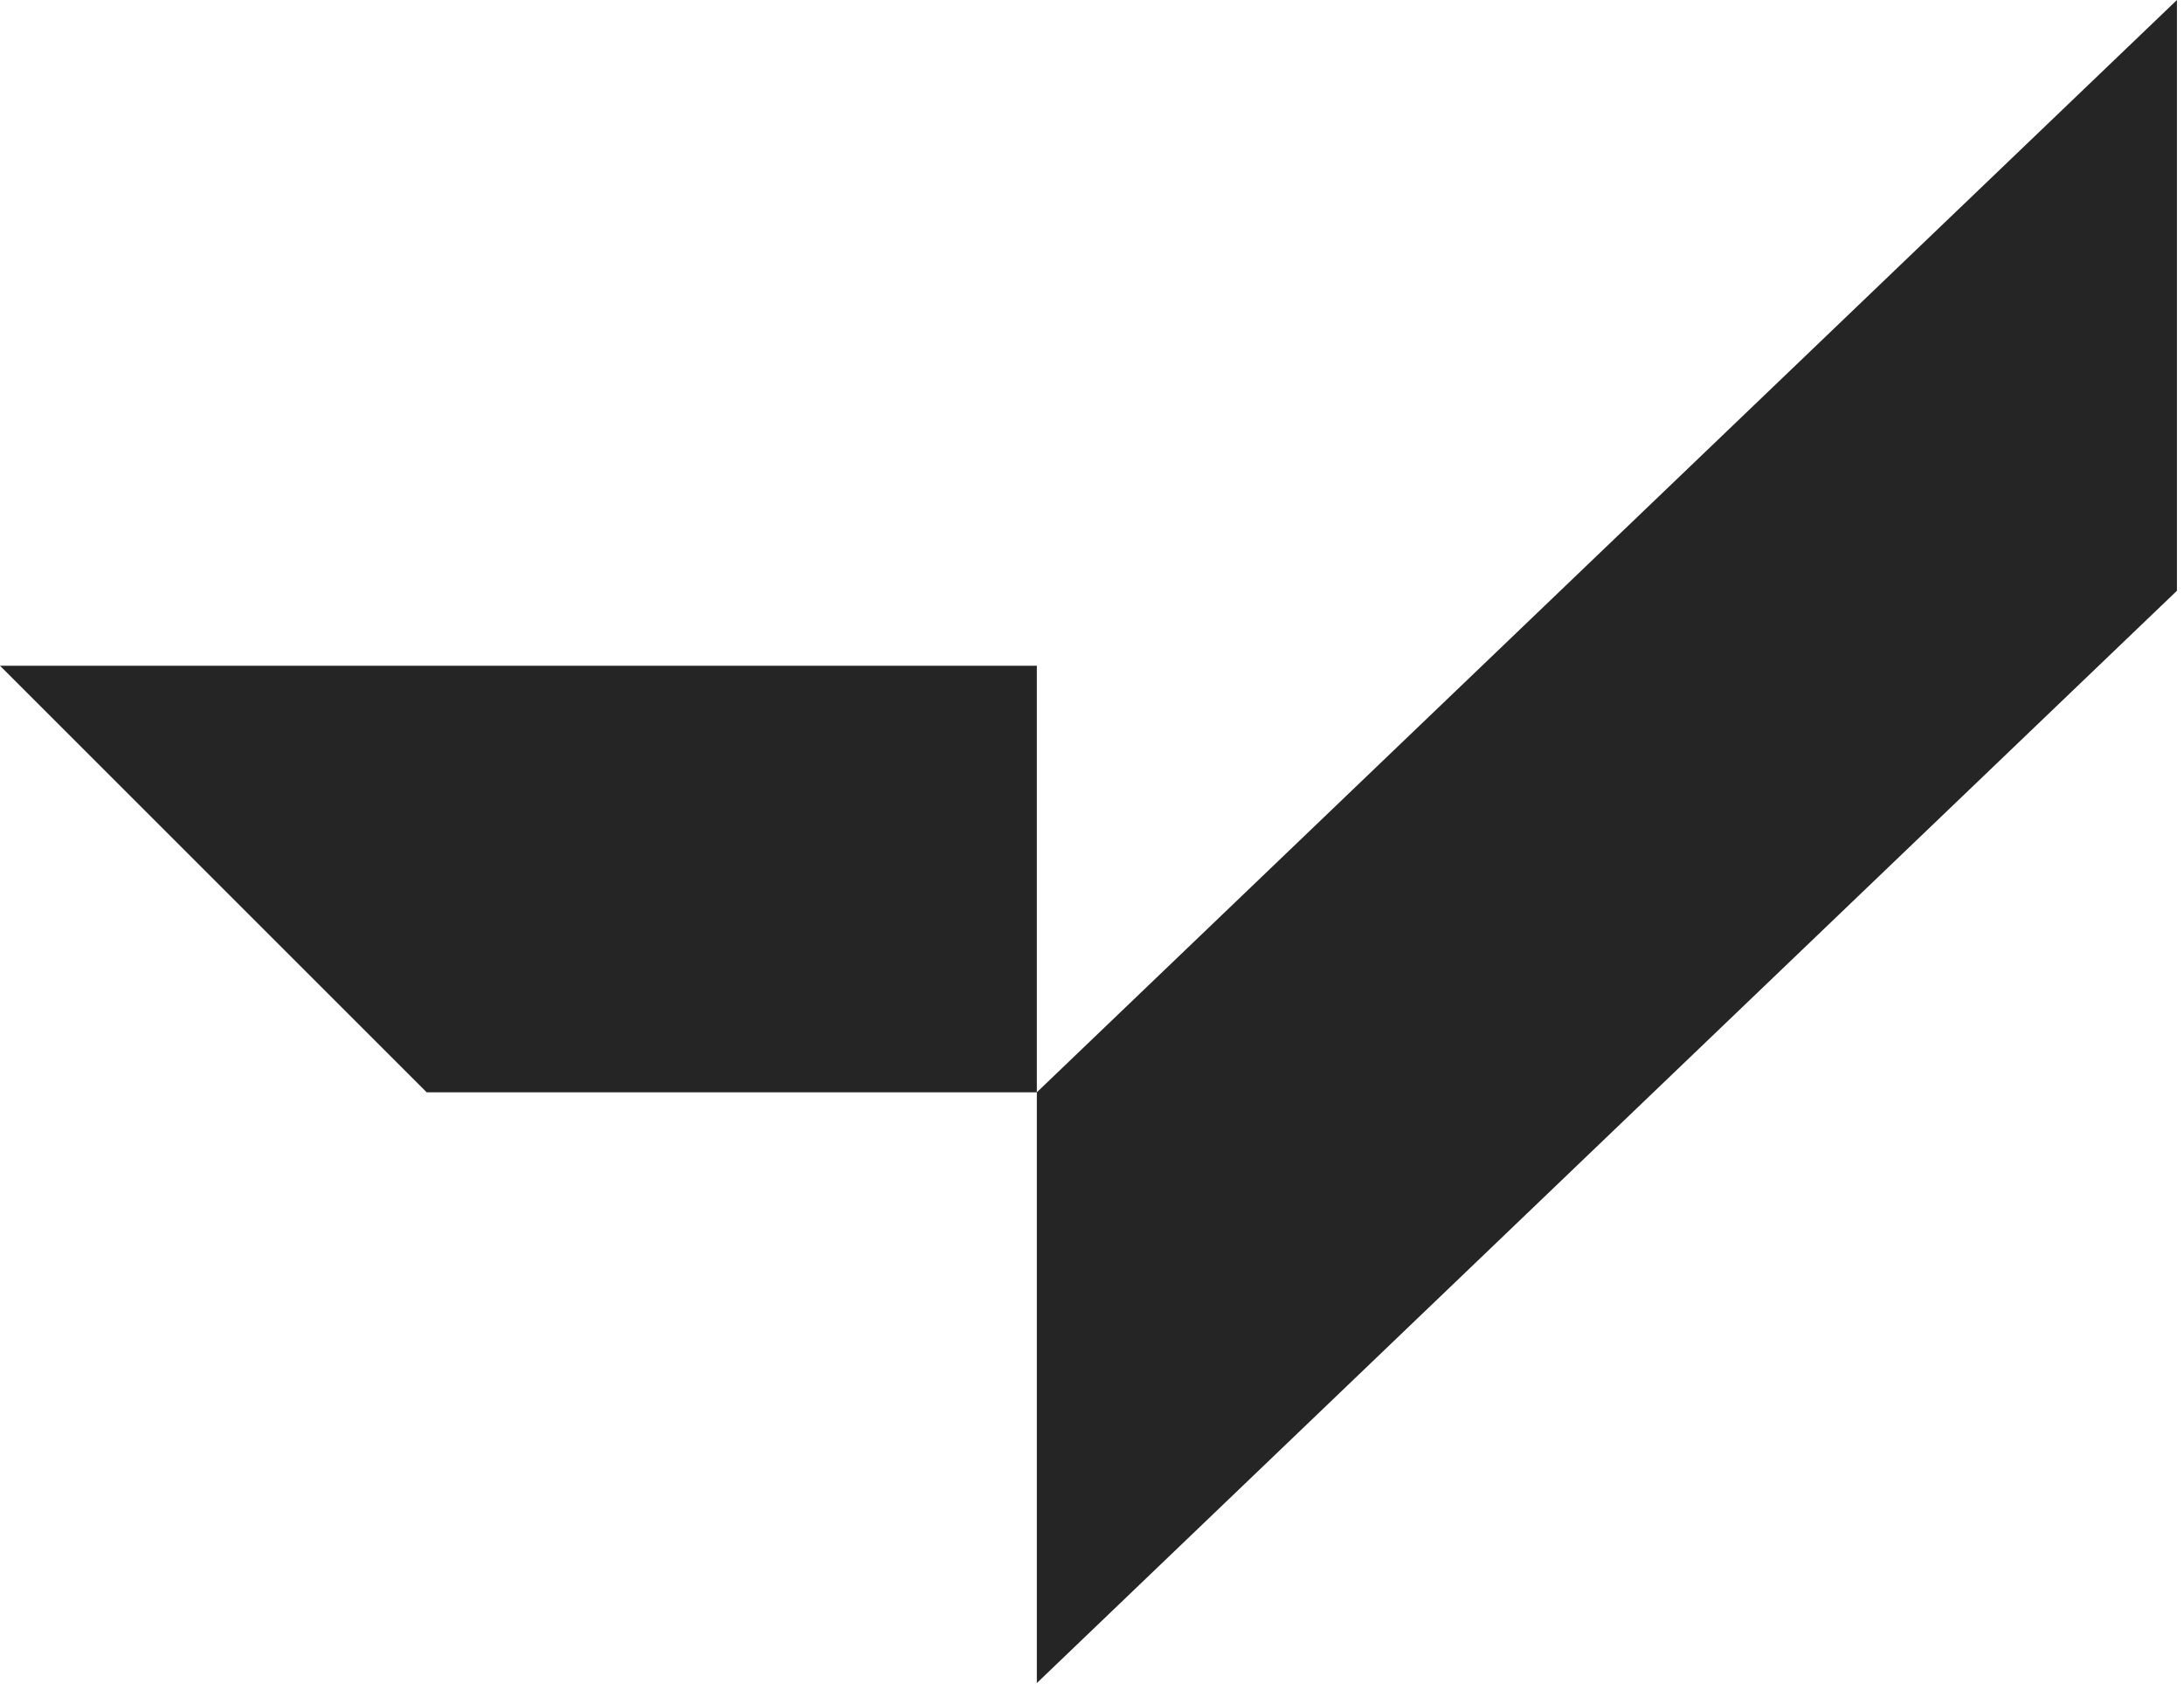
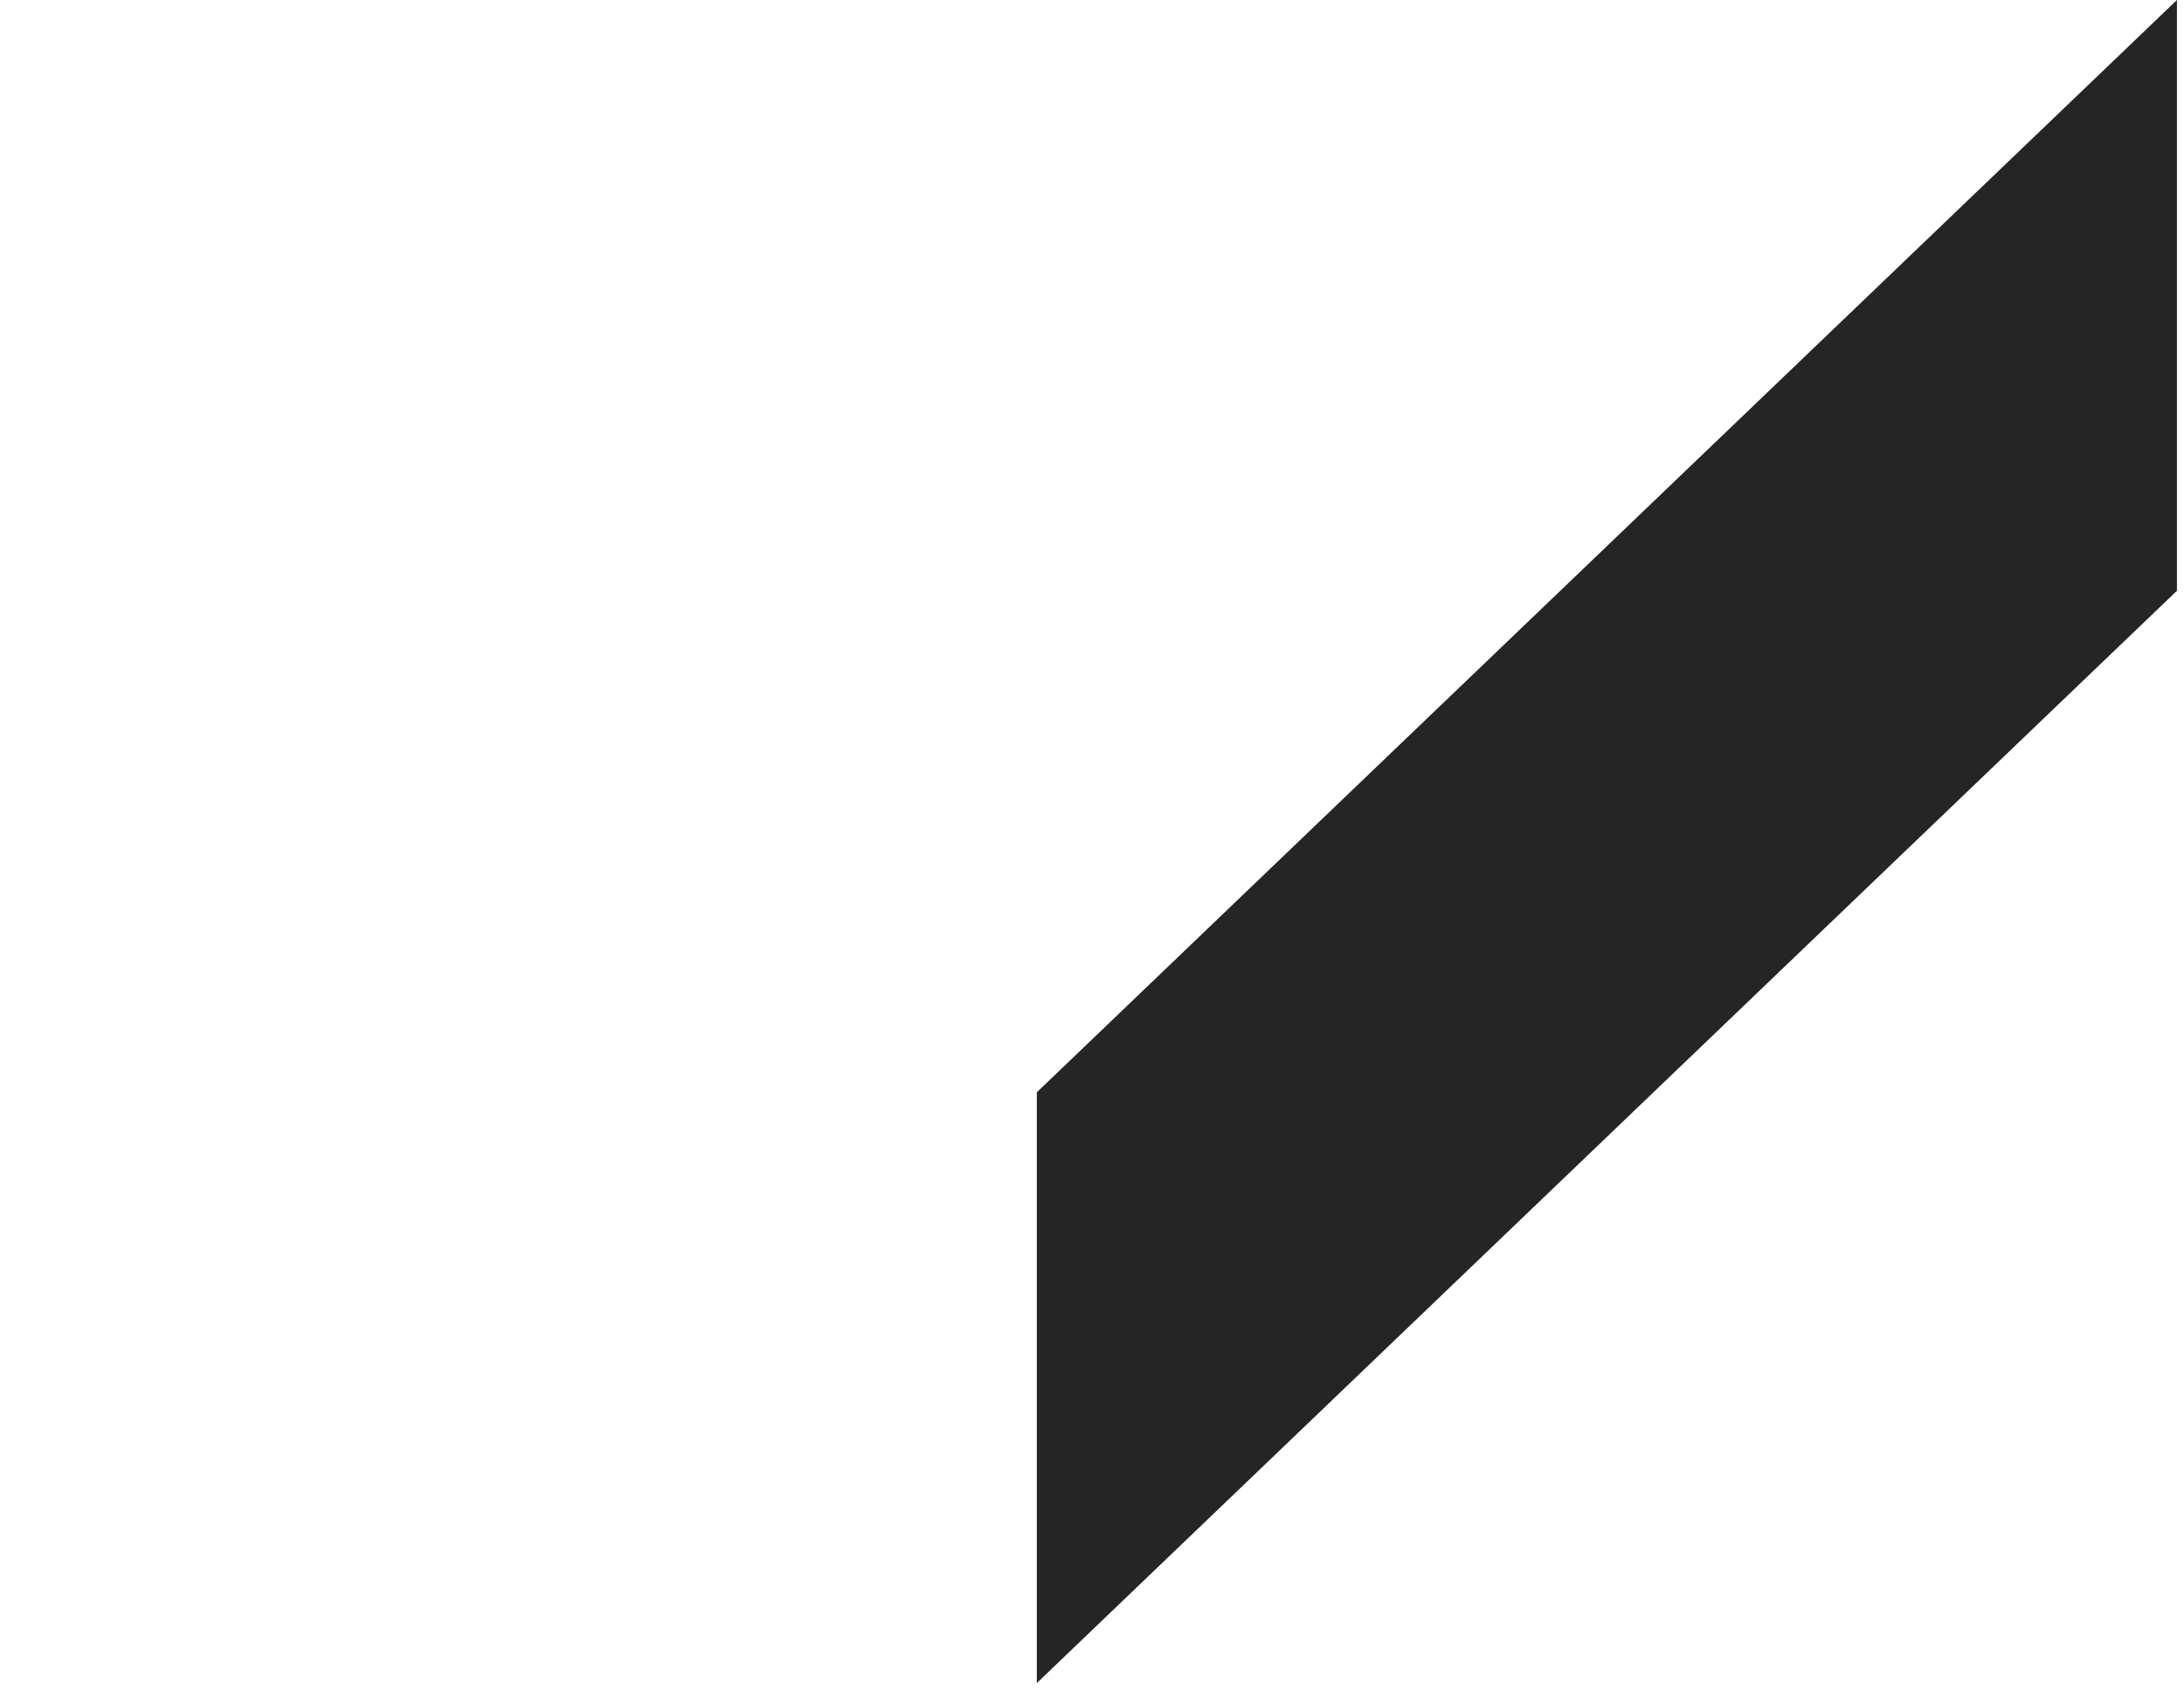
<svg xmlns="http://www.w3.org/2000/svg" width="292" height="226" viewBox="0 0 292 226" fill="none">
  <path d="M291.056 79.004L138.625 225.079V146.075L291.056 0V79.004Z" fill="#252525" />
-   <path d="M0 89.031L57.044 146.075H138.625V89.031H0Z" fill="#252525" />
</svg>